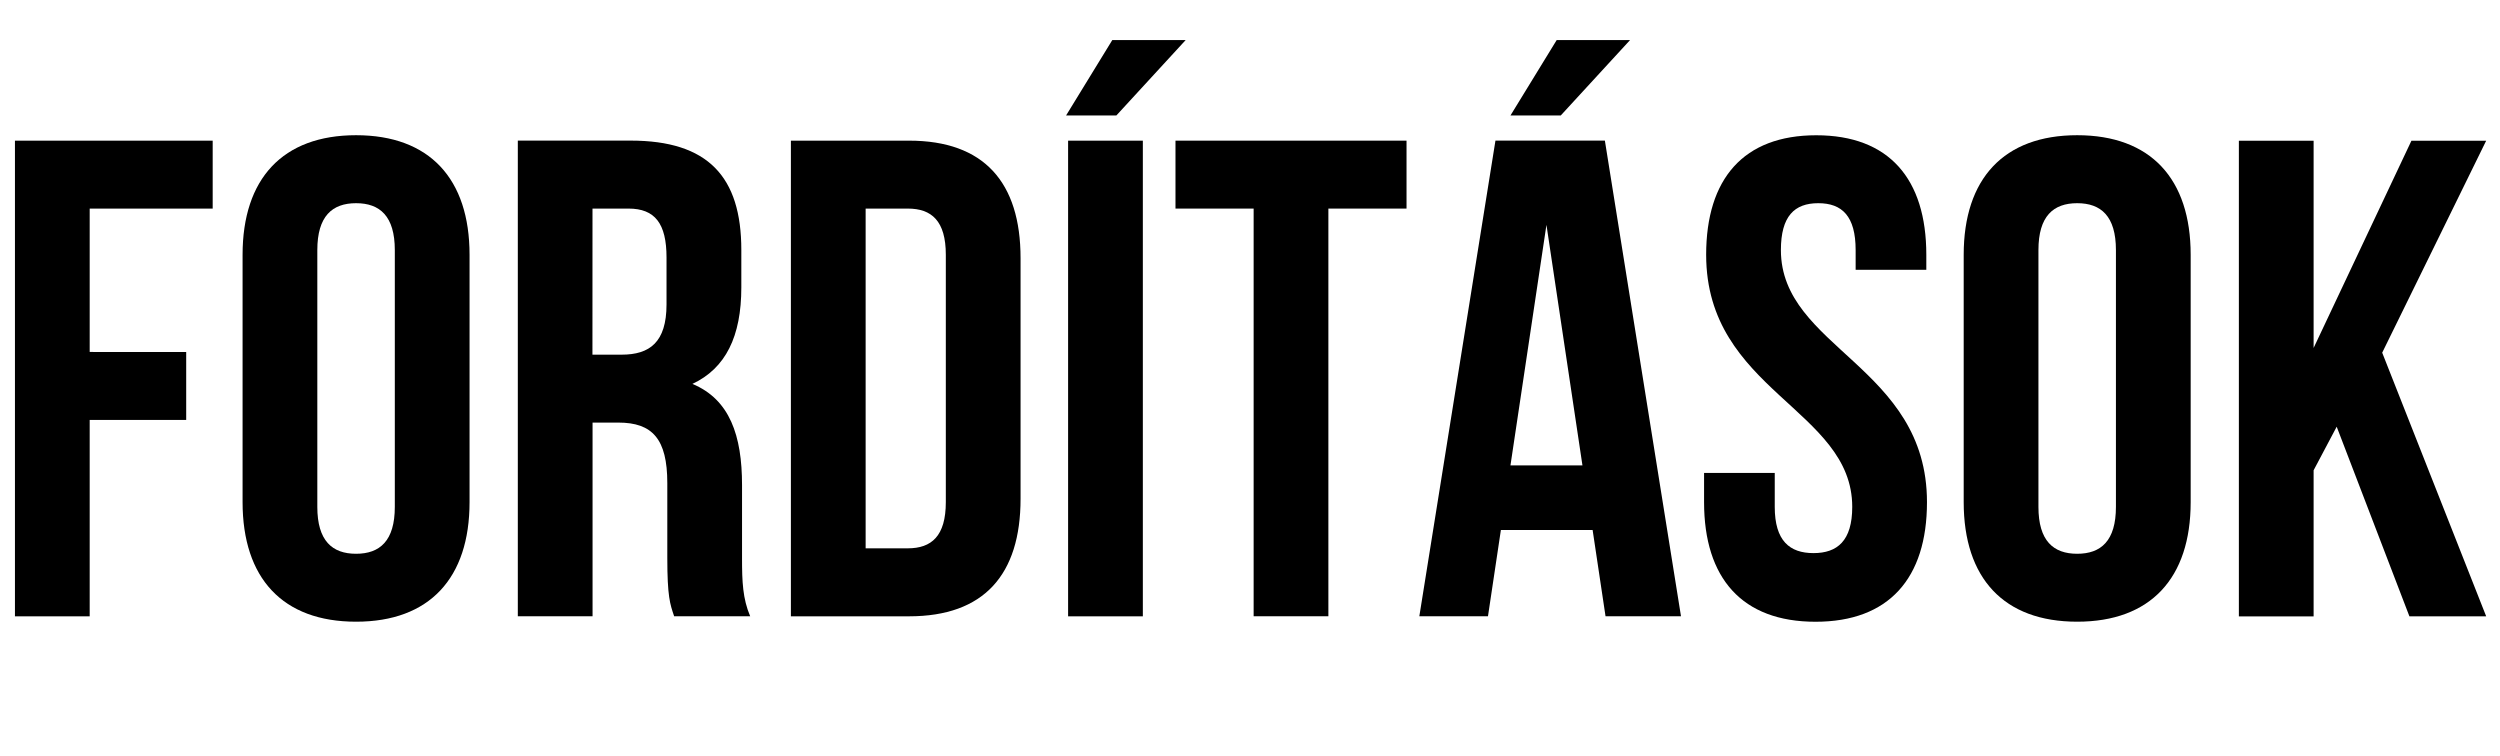
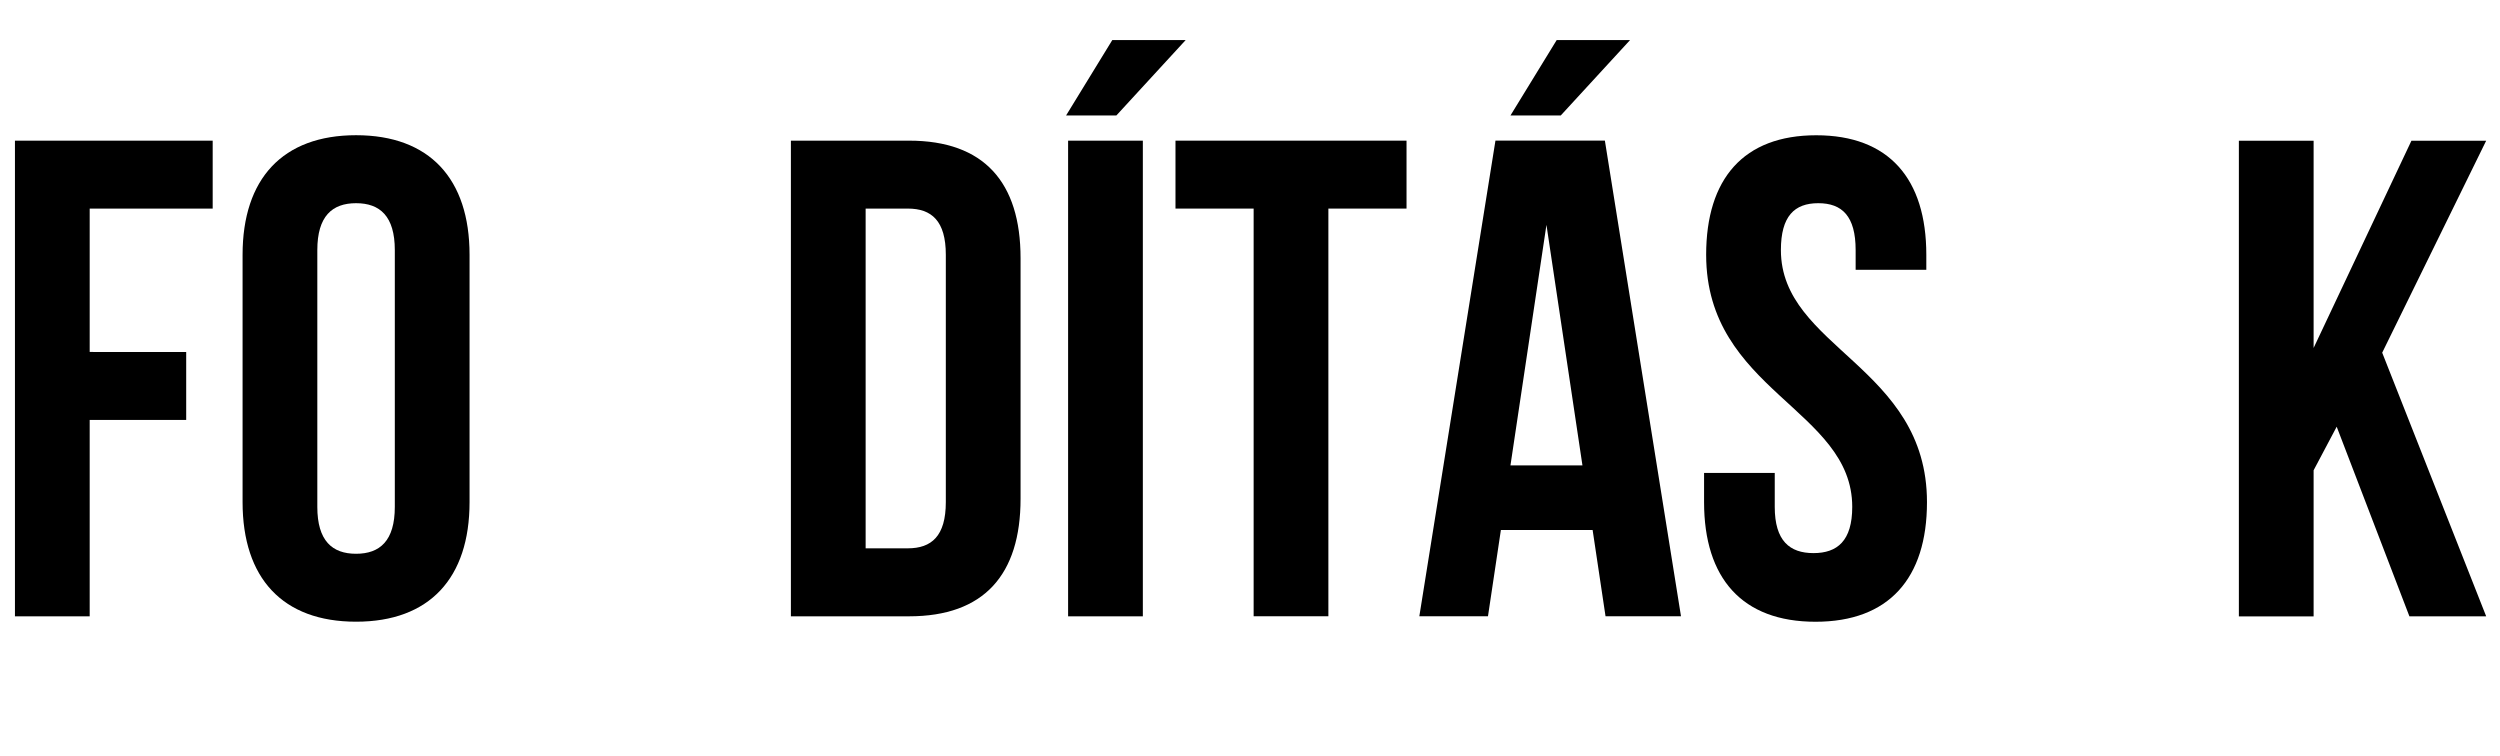
<svg xmlns="http://www.w3.org/2000/svg" width="171.95" height="52" version="1.1" viewBox="0 0 171.95 52">
  <g transform="translate(-50.787 -47.635)">
    <g transform="matrix(3.78 0 0 3.78 -140.16 -131.4)" stroke-width=".07" aria-label="FORDÍTÁSOK">
      <path d="m52.147 53.768v-2.609h2.238v-1.236h-3.598v8.655h1.36v-3.573h1.756v-1.236z" />
      <path d="m54.929 52v4.5c0 1.385 0.729 2.176 2.065 2.176 1.335 0 2.065-0.791 2.065-2.176v-4.5c0-1.385-0.729-2.176-2.065-2.176-1.335 0-2.065 0.791-2.065 2.176zm1.36 4.587v-4.673c0-0.618 0.272-0.853 0.705-0.853 0.433 0 0.705 0.235 0.705 0.853v4.673c0 0.618-0.272 0.853-0.705 0.853-0.433 0-0.705-0.235-0.705-0.853z" />
-       <path d="m62.78 58.577h1.385c-0.136-0.321-0.148-0.631-0.148-1.051v-1.335c0-0.903-0.223-1.558-0.903-1.842 0.606-0.284 0.89-0.865 0.89-1.756v-0.68c0-1.335-0.606-1.991-2.015-1.991h-2.052v8.655h1.36v-3.524h0.47c0.618 0 0.89 0.297 0.89 1.1v1.36c0 0.705 0.049 0.841 0.124 1.063zm-1.484-7.418h0.655c0.482 0 0.692 0.272 0.692 0.89v0.853c0 0.692-0.309 0.915-0.816 0.915h-0.532z" />
      <path d="m64.906 49.923v8.655h2.151c1.36 0 2.028-0.754 2.028-2.139v-4.377c0-1.385-0.668-2.139-2.028-2.139zm1.36 1.236h0.767c0.433 0 0.692 0.223 0.692 0.841v4.5c0 0.618-0.26 0.841-0.692 0.841h-0.767z" />
      <path d="m72.089 48.093h-1.335l-0.841 1.372h0.915zm-2.139 1.83v8.655h1.36v-8.655z" />
      <path d="m71.904 49.923v1.236h1.422v7.418h1.36v-7.418h1.422v-1.236z" />
      <path d="m80.175 48.093h-1.335l-0.841 1.372h0.915zm0.927 10.484-1.385-8.655h-1.991l-1.385 8.655h1.249l0.235-1.57h1.669l0.235 1.57zm-3.103-2.745 0.655-4.377 0.655 4.377z" />
      <path d="m81.56 52c0 2.473 2.658 2.807 2.658 4.587 0 0.618-0.272 0.841-0.705 0.841-0.433 0-0.705-0.223-0.705-0.841v-0.618h-1.286v0.532c0 1.385 0.692 2.176 2.028 2.176 1.335 0 2.028-0.791 2.028-2.176 0-2.473-2.658-2.807-2.658-4.587 0-0.618 0.247-0.853 0.68-0.853 0.433 0 0.68 0.235 0.68 0.853v0.359h1.286v-0.272c0-1.385-0.68-2.176-2.003-2.176-1.323 0-2.003 0.791-2.003 2.176z" />
-       <path d="m86.246 52v4.5c0 1.385 0.729 2.176 2.065 2.176 1.335 0 2.065-0.791 2.065-2.176v-4.5c0-1.385-0.729-2.176-2.065-2.176-1.335 0-2.065 0.791-2.065 2.176zm1.36 4.587v-4.673c0-0.618 0.272-0.853 0.705-0.853 0.433 0 0.705 0.235 0.705 0.853v4.673c0 0.618-0.272 0.853-0.705 0.853-0.433 0-0.705-0.235-0.705-0.853z" />
      <path d="m93.033 55.128 1.323 3.45h1.397l-1.892-4.797 1.892-3.857h-1.36l-1.78 3.771v-3.771h-1.36v8.655h1.36v-2.658z" />
    </g>
  </g>
</svg>